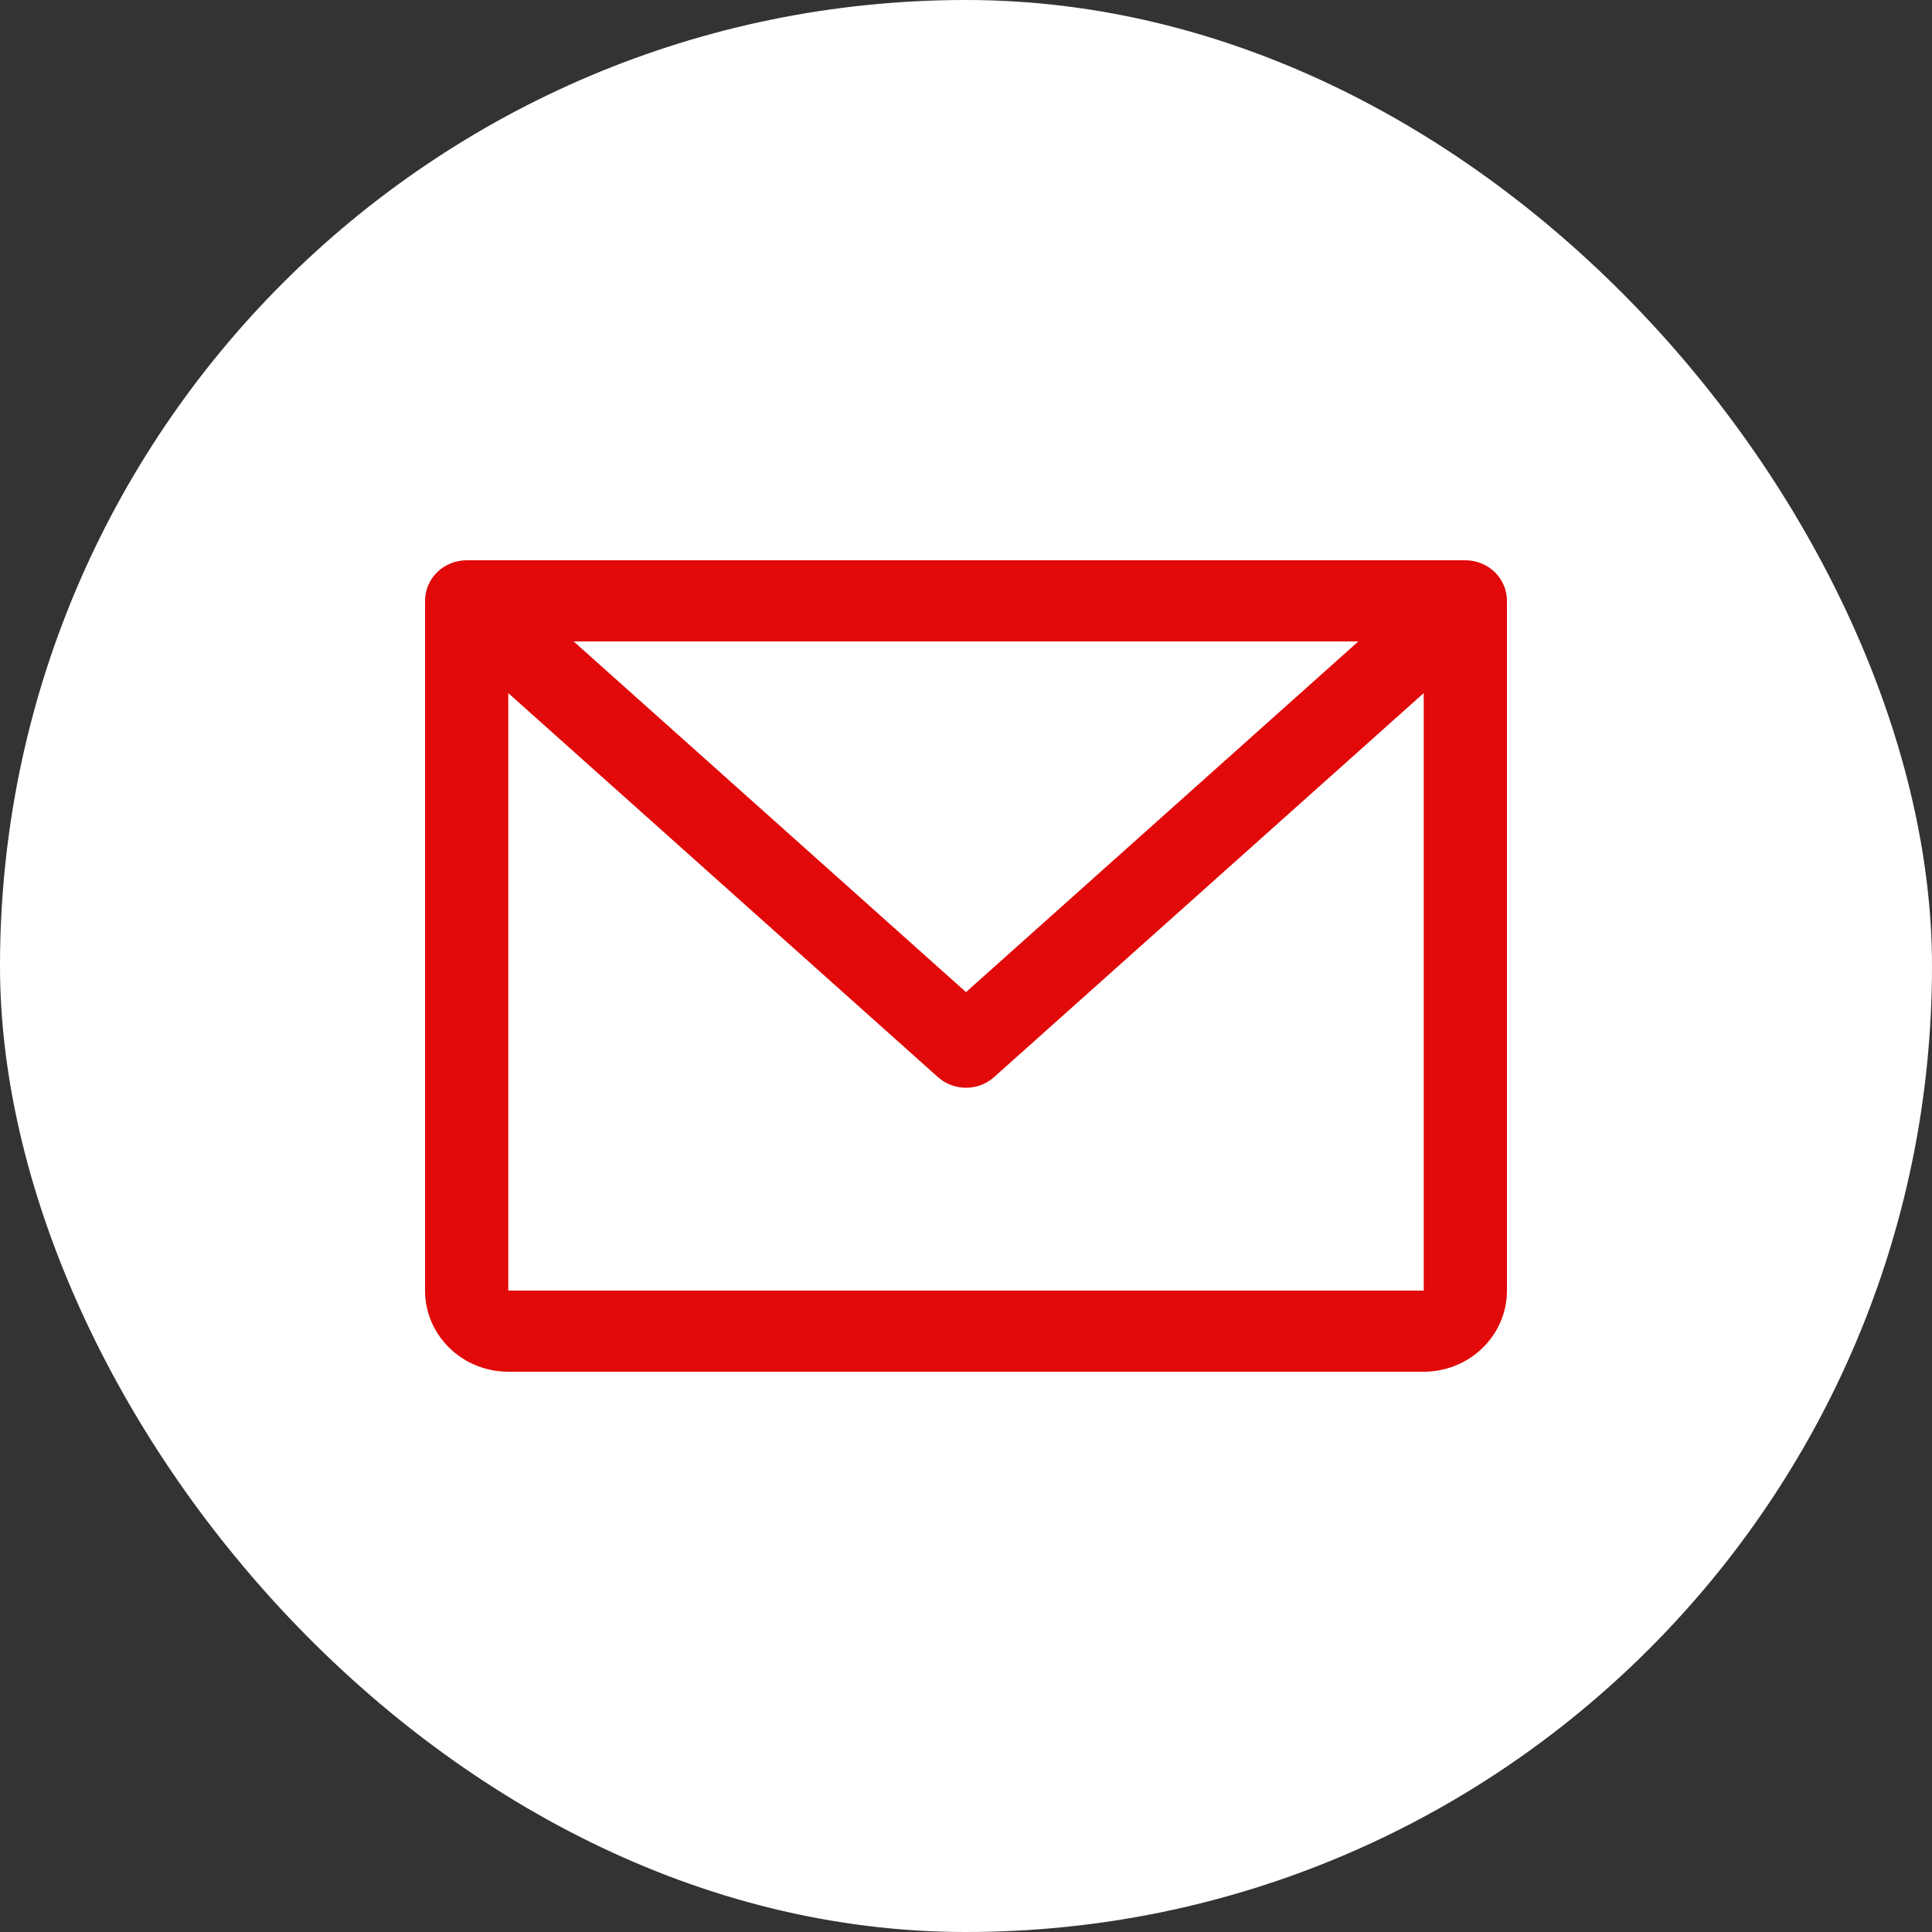
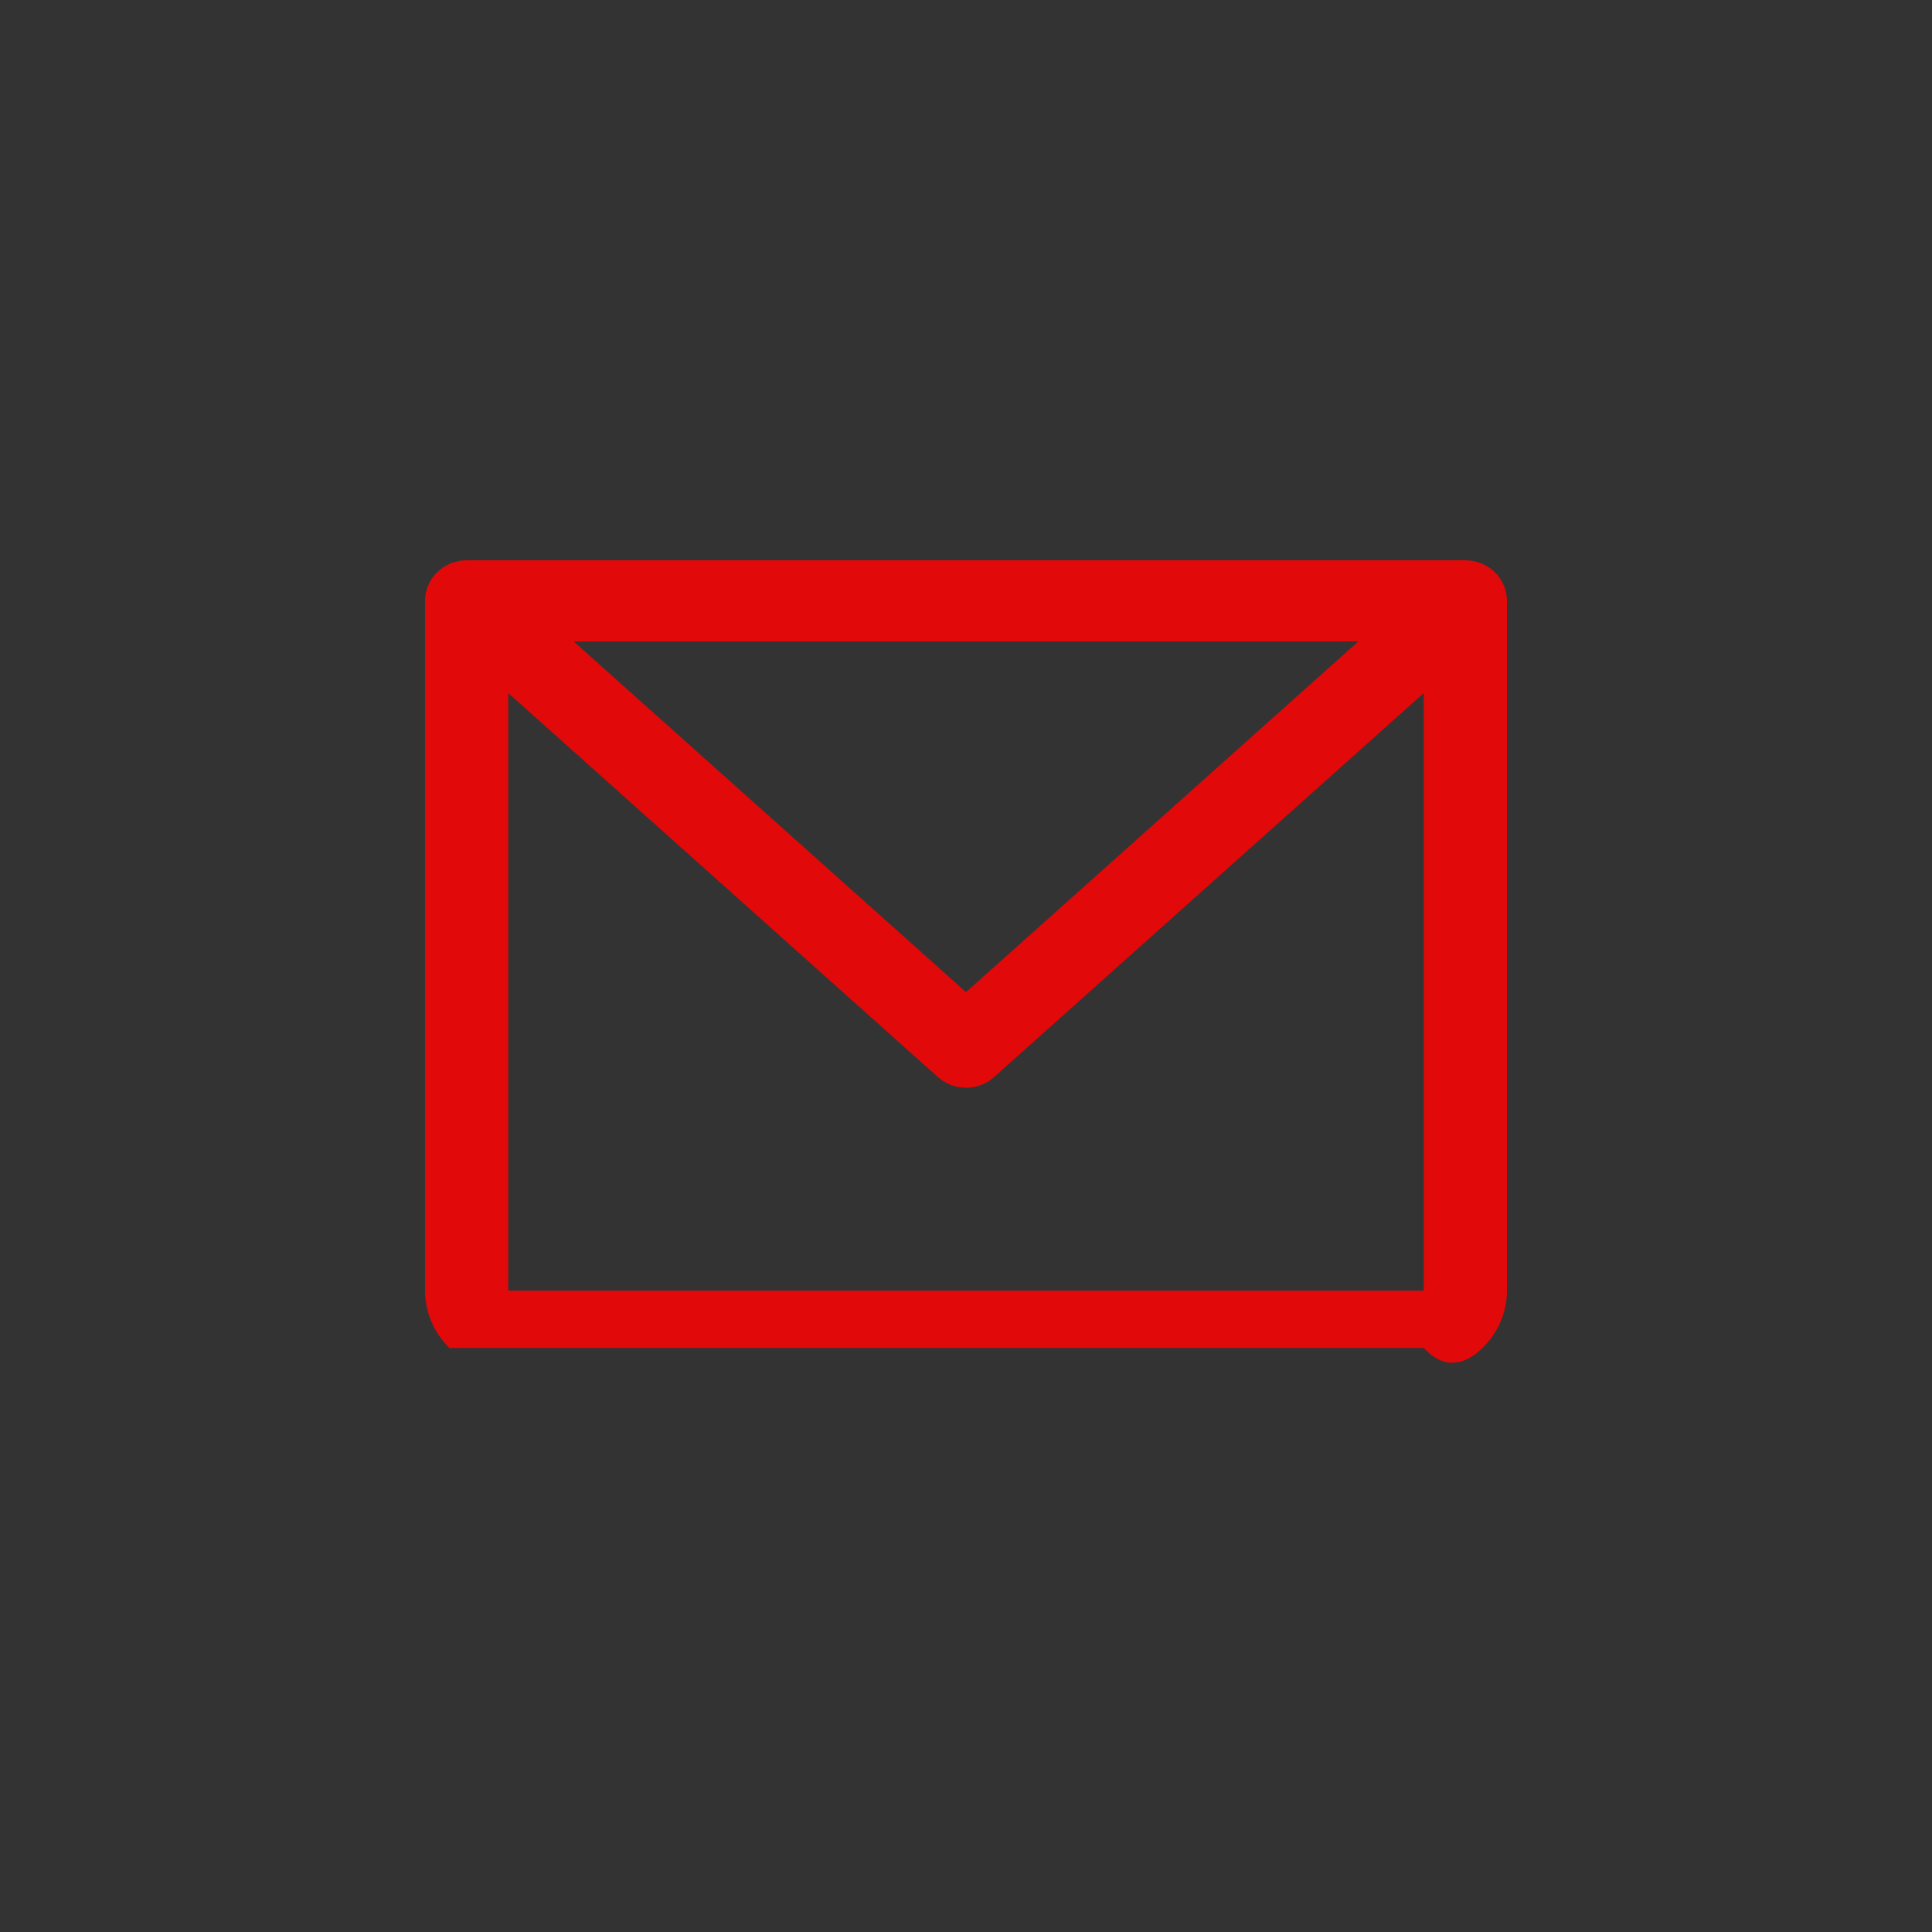
<svg xmlns="http://www.w3.org/2000/svg" width="50" height="50" viewBox="0 0 50 50" fill="none">
  <rect x="0" y="0" width="50" height="50" fill="#333333" stroke="none" />
-   <rect width="50" height="50" rx="25" fill="white" />
-   <path d="M37.923 14.5H12.077C11.791 14.5 11.517 14.611 11.315 14.807C11.114 15.005 11 15.271 11 15.55V33.4C11 33.957 11.227 34.491 11.631 34.885C12.035 35.279 12.583 35.5 13.154 35.5H36.846C37.417 35.5 37.965 35.279 38.369 34.885C38.773 34.491 39 33.957 39 33.4V15.55C39 15.271 38.886 15.005 38.685 14.807C38.483 14.611 38.209 14.5 37.923 14.5ZM35.154 16.6L25 25.676L14.846 16.6H35.154ZM36.846 33.4H13.154V17.937L24.272 27.874C24.47 28.052 24.73 28.151 25 28.151C25.27 28.151 25.53 28.052 25.728 27.874L36.846 17.937V33.4Z" fill="#E10909" />
+   <path d="M37.923 14.5H12.077C11.791 14.5 11.517 14.611 11.315 14.807C11.114 15.005 11 15.271 11 15.55V33.4C11 33.957 11.227 34.491 11.631 34.885H36.846C37.417 35.5 37.965 35.279 38.369 34.885C38.773 34.491 39 33.957 39 33.4V15.55C39 15.271 38.886 15.005 38.685 14.807C38.483 14.611 38.209 14.5 37.923 14.5ZM35.154 16.6L25 25.676L14.846 16.6H35.154ZM36.846 33.4H13.154V17.937L24.272 27.874C24.47 28.052 24.73 28.151 25 28.151C25.27 28.151 25.53 28.052 25.728 27.874L36.846 17.937V33.4Z" fill="#E10909" />
</svg>